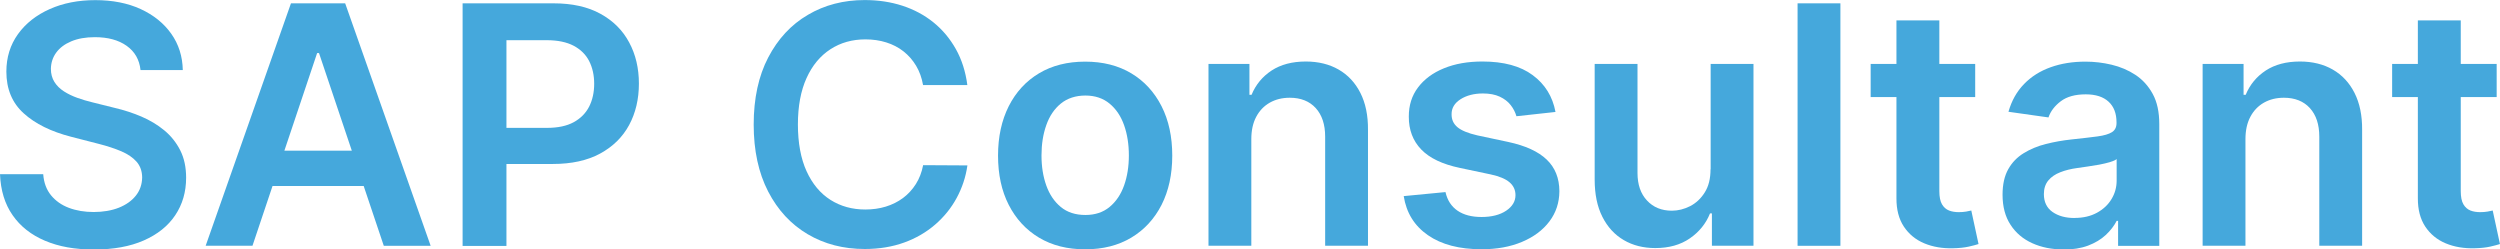
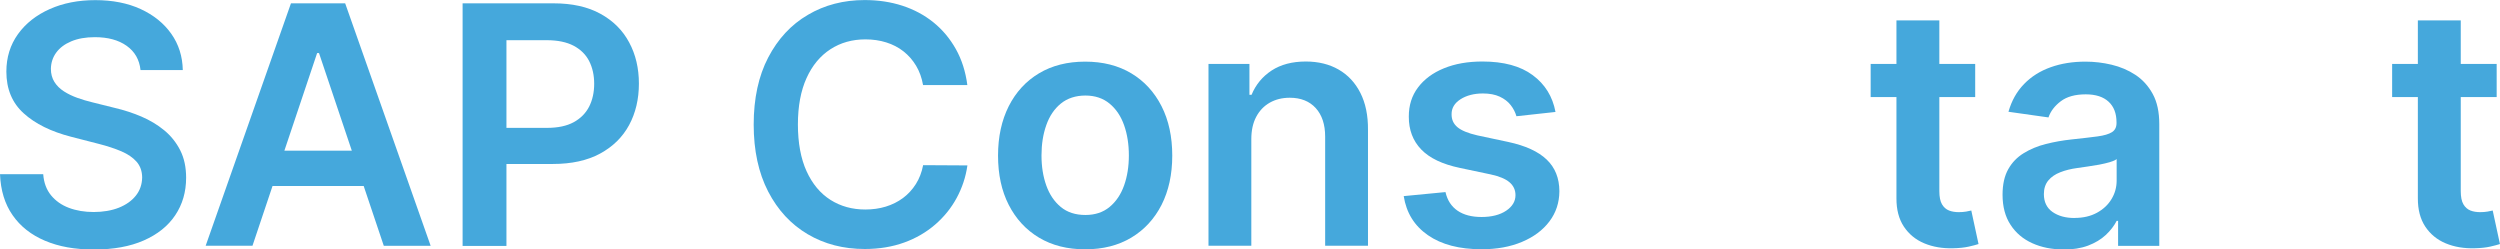
<svg xmlns="http://www.w3.org/2000/svg" id="Layer_2" viewBox="0 0 397.48 39.66">
  <defs>
    <style> .cls-1 { fill: #45a8dc; } </style>
  </defs>
  <g id="Layer_1-2" data-name="Layer_1">
    <g>
      <path class="cls-1" d="M22.34,11.12c-.18-1.64-.91-2.92-2.21-3.84-1.3-.92-2.98-1.37-5.05-1.37-1.46,0-2.7.22-3.75.66s-1.84,1.04-2.39,1.79c-.55.75-.83,1.61-.85,2.58,0,.8.19,1.5.56,2.09.37.59.88,1.09,1.52,1.5.64.41,1.35.75,2.13,1.03.78.28,1.56.51,2.35.7l3.61.9c1.46.34,2.86.8,4.21,1.37,1.35.58,2.56,1.3,3.63,2.18,1.07.88,1.92,1.94,2.55,3.18s.94,2.7.94,4.37c0,2.26-.58,4.24-1.73,5.96s-2.82,3.05-5,4.01-4.81,1.44-7.9,1.44-5.6-.46-7.8-1.39c-2.2-.93-3.92-2.28-5.16-4.07-1.24-1.78-1.9-3.95-2-6.51h6.87c.1,1.34.51,2.46,1.24,3.35.73.89,1.68,1.56,2.85,2,1.17.44,2.49.66,3.94.66s2.85-.23,4-.69c1.15-.46,2.05-1.1,2.7-1.92.65-.82.98-1.78,1-2.89-.01-1-.31-1.83-.88-2.49-.58-.66-1.38-1.21-2.42-1.66-1.04-.44-2.24-.84-3.62-1.19l-4.39-1.13c-3.17-.82-5.68-2.05-7.52-3.72-1.84-1.66-2.76-3.87-2.76-6.63,0-2.27.62-4.26,1.85-5.97s2.92-3.03,5.05-3.98c2.13-.95,4.55-1.42,7.25-1.42s5.14.47,7.2,1.42,3.69,2.26,4.87,3.93c1.18,1.67,1.79,3.6,1.83,5.77h-6.72Z" />
      <path class="cls-1" d="M40.15,39.07h-7.45L46.26.53h8.62l13.59,38.55h-7.45l-10.3-30.64h-.3l-10.28,30.64ZM40.39,23.96h20.33v5.61h-20.33v-5.61Z" />
      <path class="cls-1" d="M73.55,39.07V.53h14.45c2.96,0,5.45.55,7.46,1.66,2.01,1.1,3.54,2.62,4.57,4.55,1.04,1.93,1.55,4.11,1.55,6.56s-.52,4.67-1.56,6.59c-1.04,1.92-2.58,3.43-4.61,4.53s-4.54,1.65-7.51,1.65h-9.58v-5.74h8.64c1.73,0,3.15-.3,4.25-.9,1.1-.6,1.92-1.43,2.46-2.48.53-1.05.8-2.26.8-3.63s-.27-2.57-.8-3.61c-.53-1.04-1.36-1.85-2.47-2.44-1.11-.58-2.54-.88-4.28-.88h-6.4v32.71h-6.98Z" />
      <path class="cls-1" d="M153.8,13.53h-7.04c-.2-1.15-.57-2.18-1.11-3.08-.54-.9-1.21-1.66-2.01-2.29-.8-.63-1.72-1.1-2.74-1.42-1.02-.32-2.12-.48-3.3-.48-2.1,0-3.95.52-5.57,1.57s-2.89,2.58-3.8,4.59-1.37,4.47-1.37,7.37.46,5.43,1.38,7.44c.92,2.01,2.19,3.53,3.8,4.55,1.61,1.02,3.46,1.53,5.54,1.53,1.15,0,2.24-.15,3.25-.46,1.01-.31,1.92-.76,2.73-1.36.81-.6,1.49-1.34,2.05-2.22.56-.88.94-1.88,1.16-3.01l7.04.04c-.26,1.83-.83,3.55-1.7,5.16-.87,1.61-2.01,3.02-3.42,4.24-1.41,1.22-3.05,2.18-4.93,2.86-1.88.68-3.97,1.03-6.27,1.03-3.39,0-6.41-.78-9.07-2.35-2.66-1.57-4.76-3.83-6.29-6.79s-2.3-6.51-2.3-10.65.77-7.71,2.31-10.66c1.54-2.95,3.64-5.22,6.31-6.78,2.66-1.57,5.67-2.35,9.03-2.35,2.15,0,4.14.3,5.99.9,1.84.6,3.49,1.48,4.93,2.64,1.44,1.16,2.63,2.58,3.57,4.25s1.55,3.59,1.83,5.73Z" />
      <path class="cls-1" d="M172.53,39.64c-2.82,0-5.27-.62-7.34-1.86s-3.67-2.98-4.81-5.21c-1.14-2.23-1.7-4.84-1.7-7.83s.57-5.6,1.7-7.85c1.14-2.25,2.74-3.99,4.81-5.23s4.52-1.86,7.34-1.86,5.27.62,7.34,1.86,3.67,2.99,4.81,5.23c1.14,2.25,1.7,4.86,1.7,7.85s-.57,5.6-1.7,7.83c-1.14,2.23-2.74,3.97-4.81,5.21s-4.52,1.86-7.34,1.86ZM172.57,34.18c1.53,0,2.81-.42,3.84-1.27s1.8-1.99,2.31-3.42.76-3.02.76-4.78-.25-3.37-.76-4.81c-.51-1.44-1.28-2.58-2.31-3.43-1.03-.85-2.31-1.28-3.84-1.28s-2.87.43-3.91,1.28c-1.04.85-1.81,2-2.31,3.43-.51,1.44-.76,3.04-.76,4.81s.25,3.35.76,4.78c.51,1.43,1.28,2.57,2.31,3.42s2.34,1.27,3.91,1.27Z" />
      <path class="cls-1" d="M198.95,22.13v16.94h-6.81V10.16h6.51v4.91h.34c.67-1.62,1.73-2.9,3.19-3.86,1.46-.95,3.27-1.43,5.43-1.43,2,0,3.74.43,5.22,1.28s2.64,2.09,3.46,3.71c.82,1.62,1.23,3.58,1.21,5.89v18.41h-6.81v-17.35c0-1.93-.5-3.44-1.5-4.54-1-1.09-2.37-1.64-4.13-1.64-1.19,0-2.25.26-3.17.78-.92.52-1.64,1.27-2.16,2.25-.52.98-.78,2.16-.78,3.56Z" />
      <path class="cls-1" d="M247.31,17.8l-6.21.68c-.18-.63-.48-1.22-.91-1.77-.43-.55-1.01-1-1.74-1.34-.73-.34-1.62-.51-2.67-.51-1.42,0-2.61.31-3.57.92-.96.62-1.43,1.41-1.42,2.39-.01.84.3,1.52.93,2.05.63.53,1.68.96,3.15,1.3l4.93,1.05c2.74.59,4.77,1.52,6.11,2.8,1.34,1.28,2.01,2.96,2.02,5.03-.01,1.82-.54,3.42-1.59,4.81-1.05,1.39-2.5,2.47-4.36,3.25-1.86.78-3.99,1.17-6.4,1.17-3.54,0-6.39-.74-8.54-2.23-2.16-1.49-3.44-3.56-3.86-6.22l6.64-.64c.3,1.31.94,2.29,1.92,2.96.98.67,2.25,1,3.82,1s2.92-.33,3.91-1,1.48-1.49,1.48-2.47c0-.83-.32-1.51-.95-2.05-.63-.54-1.62-.95-2.95-1.24l-4.93-1.04c-2.77-.58-4.82-1.55-6.15-2.93s-1.99-3.12-1.98-5.22c-.01-1.78.47-3.33,1.46-4.64.98-1.31,2.36-2.33,4.12-3.05,1.76-.72,3.8-1.08,6.11-1.08,3.39,0,6.06.72,8.01,2.17,1.95,1.44,3.16,3.39,3.62,5.85Z" />
-       <path class="cls-1" d="M271.98,26.91V10.16h6.81v28.91h-6.61v-5.14h-.3c-.65,1.62-1.72,2.94-3.21,3.97s-3.32,1.54-5.49,1.54c-1.9,0-3.57-.42-5.02-1.27-1.45-.85-2.58-2.08-3.4-3.71-.82-1.62-1.22-3.59-1.22-5.9V10.16h6.81v17.35c0,1.83.5,3.29,1.51,4.37,1,1.08,2.32,1.62,3.95,1.62,1,0,1.98-.25,2.92-.73.94-.49,1.72-1.22,2.32-2.19.61-.97.91-2.19.91-3.66Z" />
-       <path class="cls-1" d="M292.61.53v38.55h-6.81V.53h6.81Z" />
      <path class="cls-1" d="M314.04,10.16v5.27h-16.62v-5.27h16.62ZM301.53,3.24h6.81v27.14c0,.92.14,1.62.42,2.1.28.48.66.81,1.12.99.46.18.98.26,1.54.26.43,0,.82-.03,1.18-.09s.63-.12.82-.17l1.15,5.33c-.36.12-.88.26-1.55.41-.67.15-1.49.24-2.46.26-1.71.05-3.24-.21-4.61-.78-1.37-.57-2.45-1.46-3.25-2.66-.8-1.21-1.19-2.71-1.18-4.52V3.24Z" />
      <path class="cls-1" d="M328.06,39.66c-1.83,0-3.48-.33-4.94-.99-1.46-.66-2.62-1.63-3.46-2.93-.85-1.29-1.27-2.89-1.27-4.78,0-1.63.3-2.98.9-4.05s1.42-1.92,2.47-2.56c1.04-.64,2.22-1.13,3.53-1.46,1.31-.33,2.67-.57,4.07-.72,1.69-.18,3.07-.34,4.12-.48,1.05-.14,1.82-.37,2.31-.68.48-.31.72-.79.72-1.44v-.11c0-1.42-.42-2.52-1.26-3.29-.84-.78-2.05-1.17-3.63-1.17-1.67,0-2.99.36-3.96,1.09s-1.63,1.59-1.97,2.58l-6.36-.9c.5-1.76,1.33-3.23,2.48-4.41,1.15-1.19,2.57-2.08,4.23-2.67,1.67-.6,3.51-.89,5.53-.89,1.39,0,2.78.16,4.16.49,1.38.33,2.64.86,3.78,1.61,1.14.75,2.06,1.76,2.76,3.04.7,1.28,1.04,2.88,1.04,4.8v19.35h-6.55v-3.97h-.23c-.41.8-.99,1.55-1.74,2.25-.75.7-1.68,1.25-2.8,1.68-1.12.42-2.44.63-3.94.63ZM329.83,34.65c1.37,0,2.55-.27,3.56-.82s1.78-1.27,2.32-2.17c.55-.9.82-1.89.82-2.96v-3.41c-.21.18-.57.34-1.08.49-.51.15-1.08.28-1.7.4-.63.11-1.25.21-1.86.3-.61.09-1.15.16-1.6.23-1.02.14-1.93.36-2.73.68-.8.31-1.44.75-1.9,1.31-.46.56-.7,1.28-.7,2.16,0,1.25.46,2.2,1.37,2.84.92.64,2.08.96,3.5.96Z" />
-       <path class="cls-1" d="M357.01,22.13v16.94h-6.81V10.16h6.51v4.91h.34c.67-1.62,1.73-2.9,3.19-3.86,1.46-.95,3.27-1.43,5.43-1.43,2,0,3.74.43,5.22,1.28s2.64,2.09,3.46,3.71c.82,1.62,1.23,3.58,1.21,5.89v18.41h-6.81v-17.35c0-1.93-.5-3.44-1.5-4.54-1-1.09-2.38-1.64-4.13-1.64-1.19,0-2.25.26-3.17.78s-1.64,1.27-2.16,2.25c-.52.98-.78,2.16-.78,3.56Z" />
      <path class="cls-1" d="M396.95,10.16v5.27h-16.62v-5.27h16.62ZM384.43,3.24h6.81v27.14c0,.92.14,1.62.42,2.1.28.48.66.81,1.12.99.46.18.98.26,1.54.26.43,0,.82-.03,1.18-.09s.63-.12.82-.17l1.15,5.33c-.37.12-.88.26-1.55.41-.67.15-1.49.24-2.46.26-1.71.05-3.24-.21-4.61-.78-1.37-.57-2.45-1.46-3.25-2.66-.8-1.21-1.19-2.71-1.18-4.52V3.24Z" />
    </g>
  </g>
</svg>